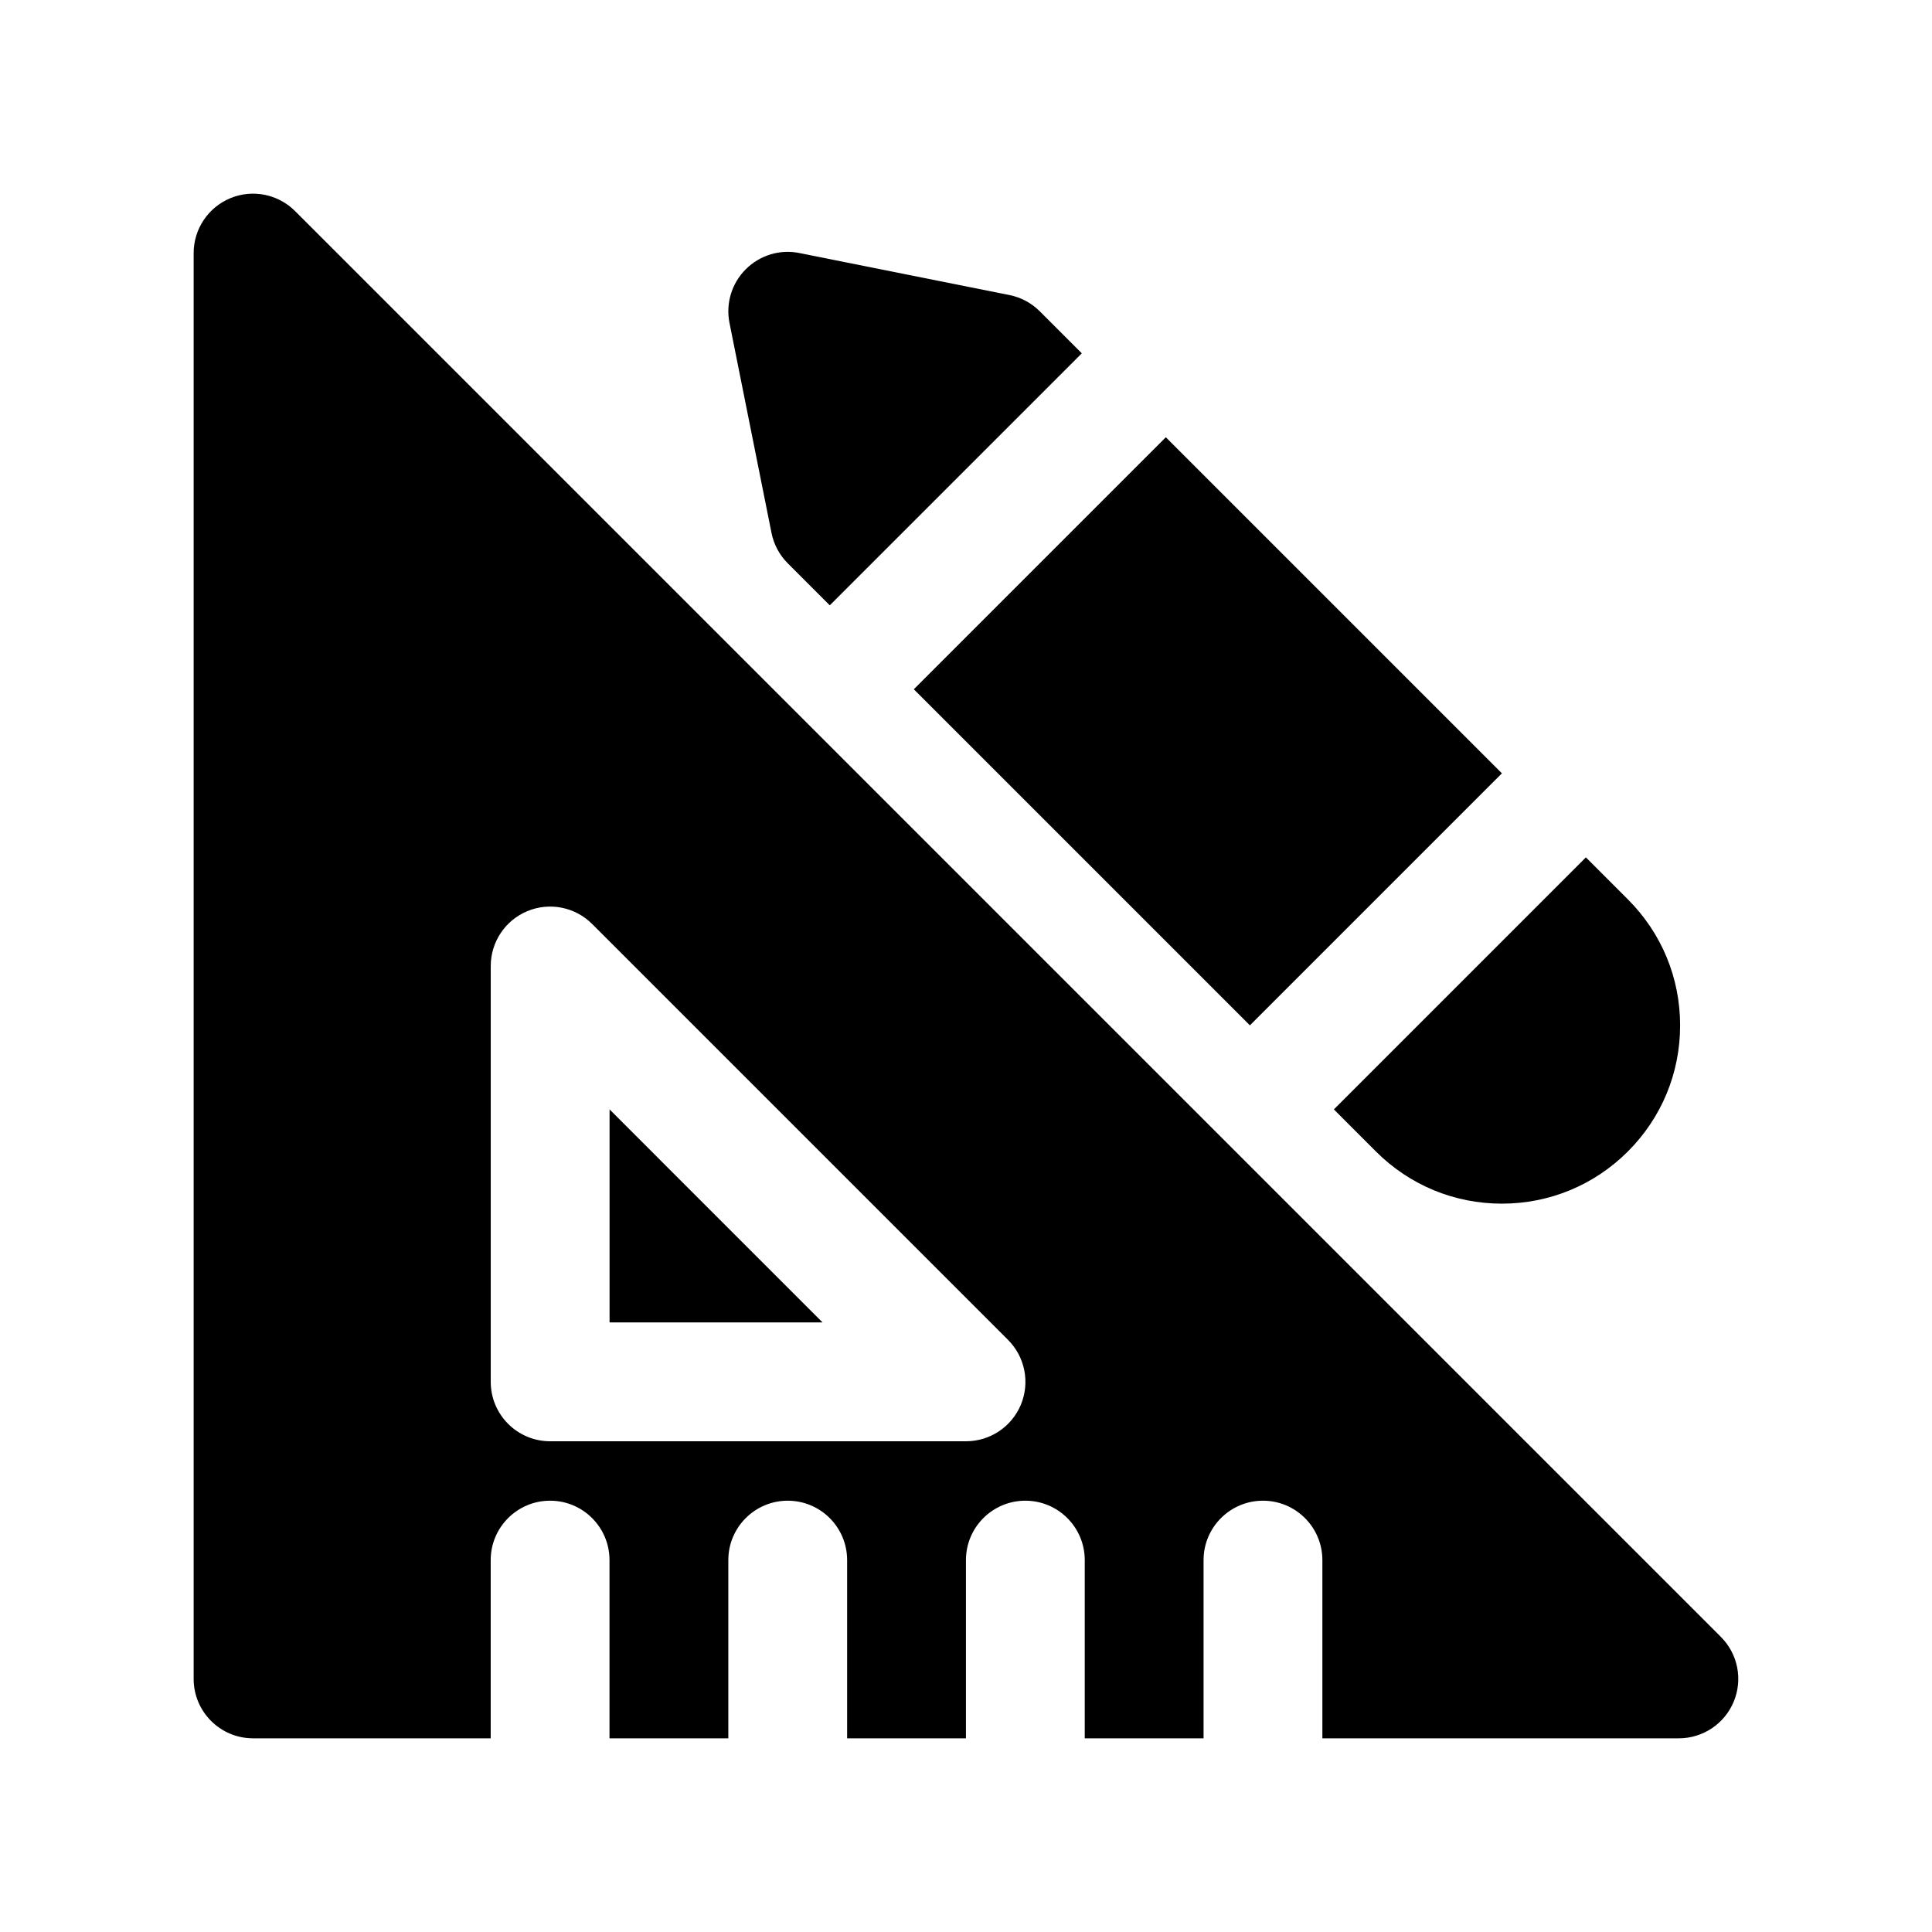
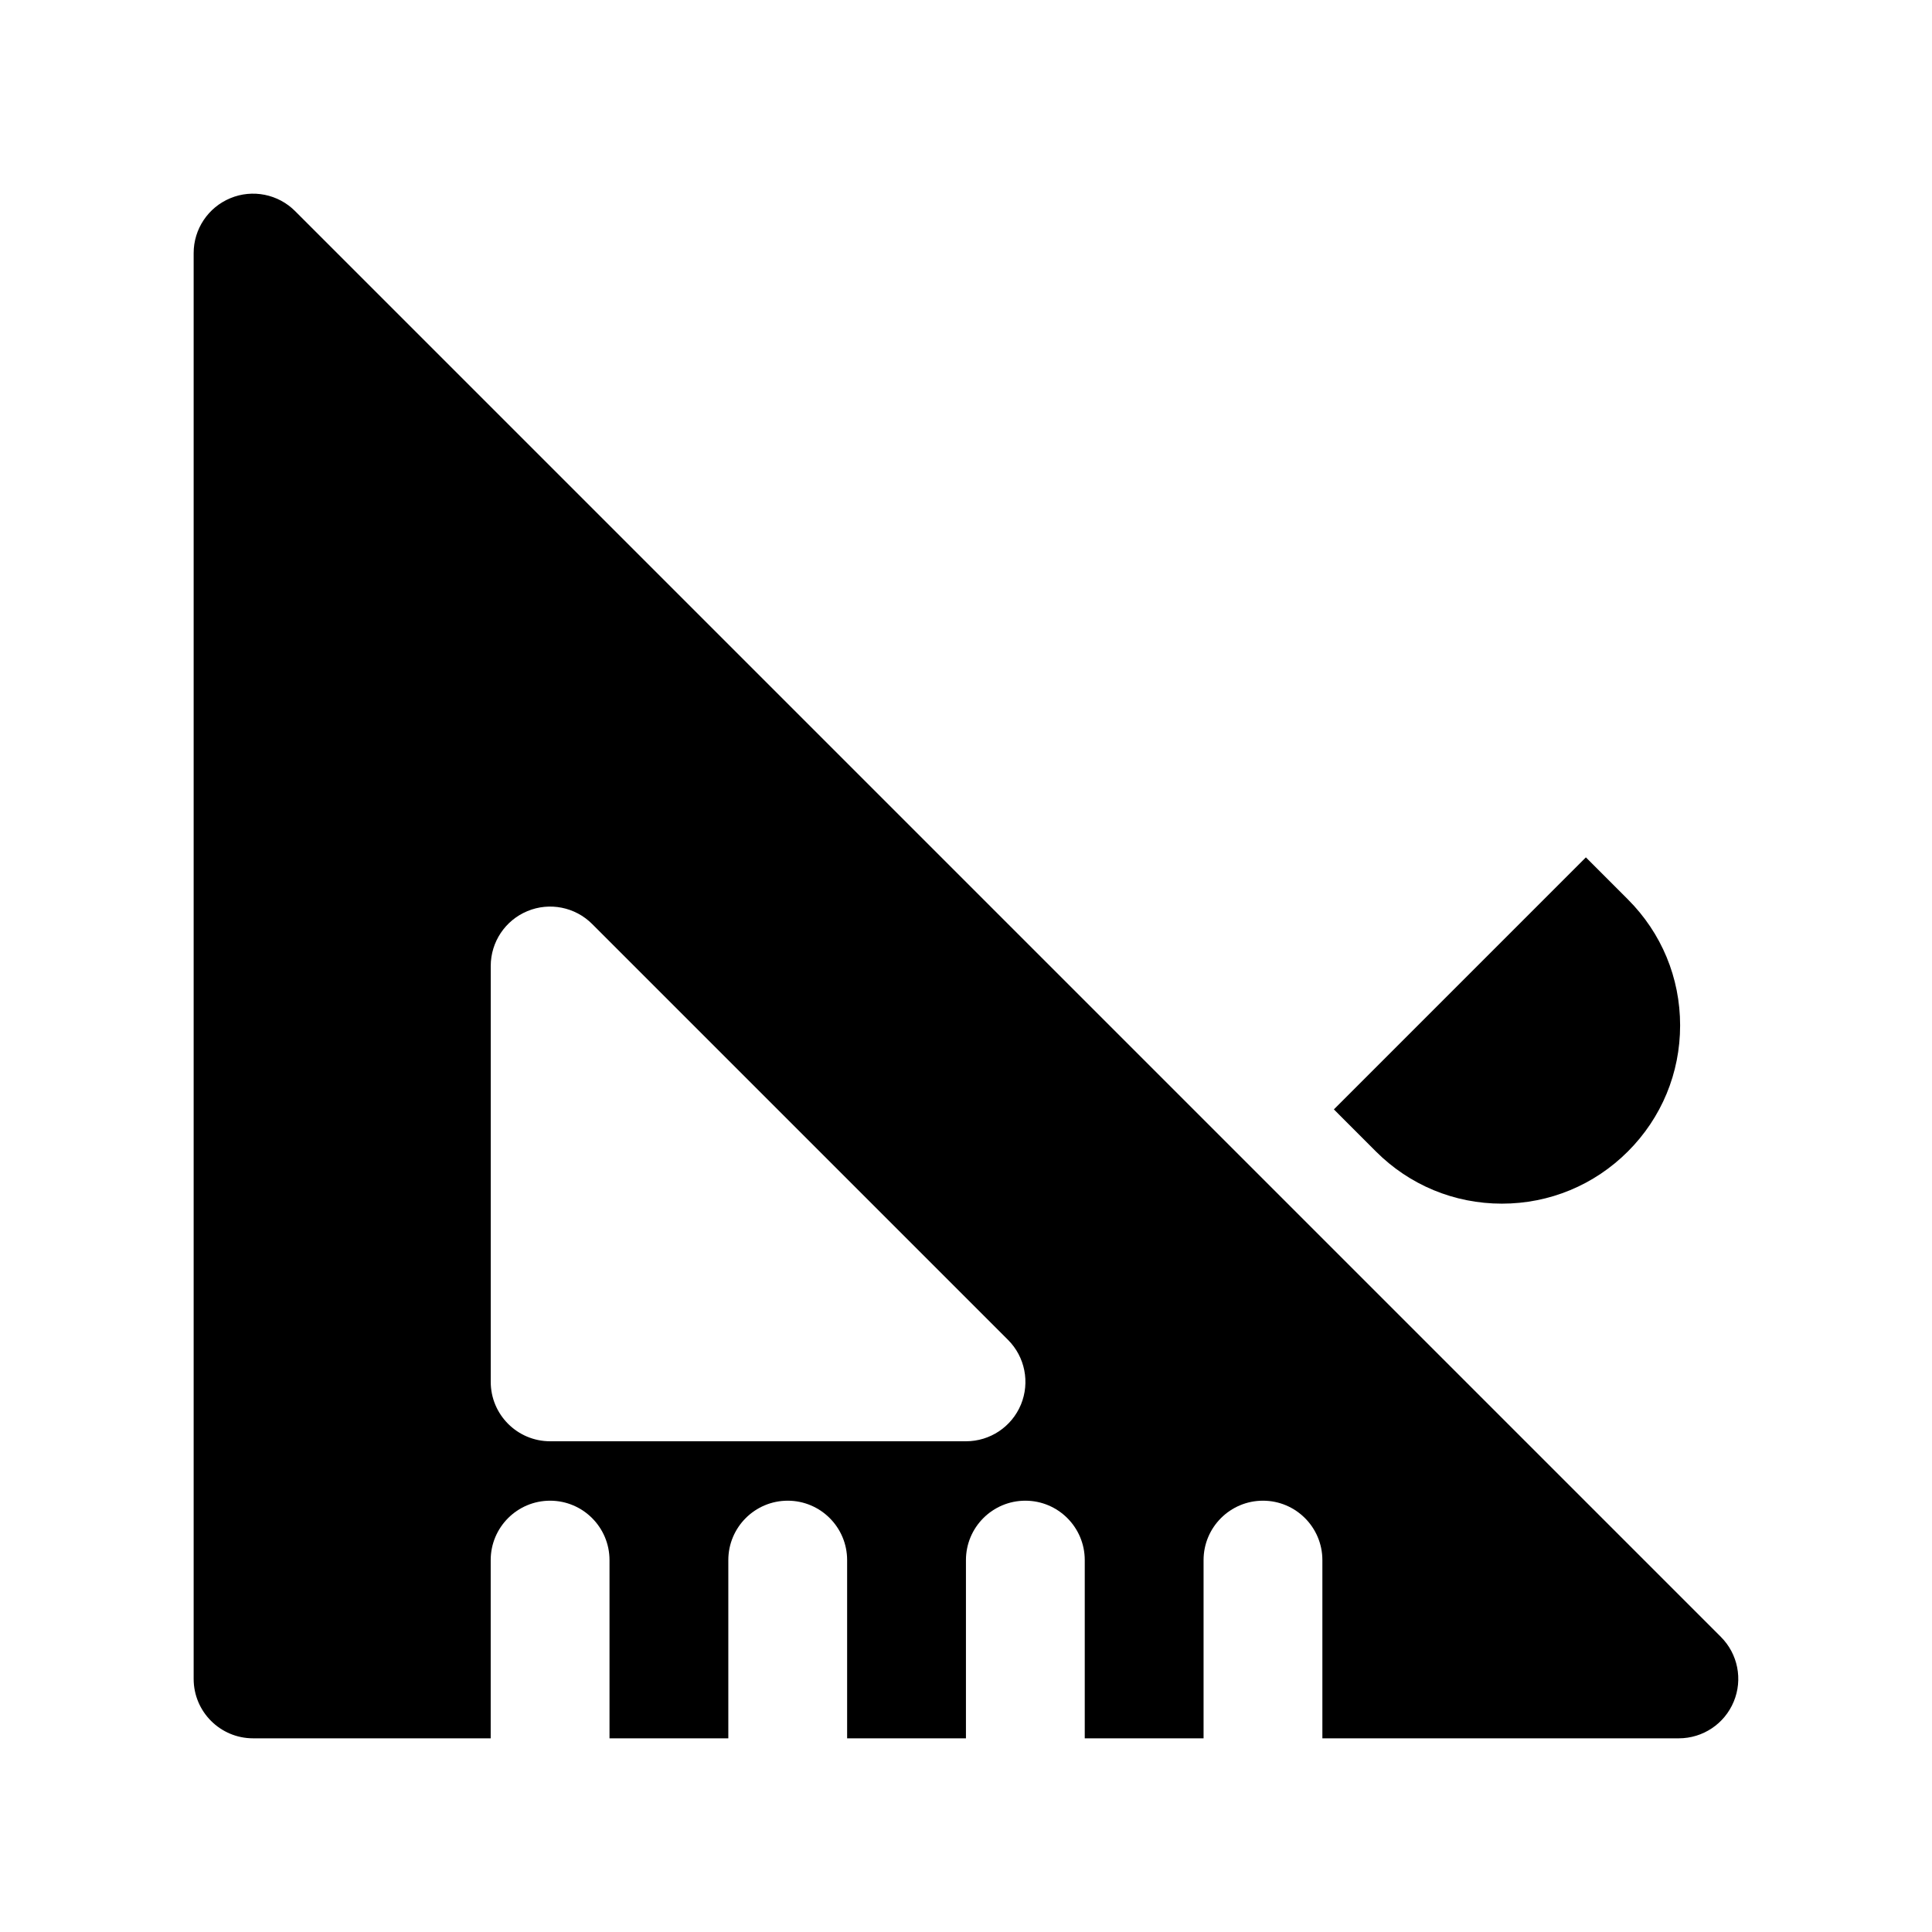
<svg xmlns="http://www.w3.org/2000/svg" fill="#000000" width="800px" height="800px" version="1.1" viewBox="144 144 512 512">
  <g>
-     <path d="m305.54 494.46h56.449l-56.449-56.457z" />
    <path d="m600.06 577.8-377.86-377.86c-4.496-4.504-11.281-5.859-17.156-3.418-5.887 2.438-9.723 8.18-9.723 14.547v377.86c0 8.691 7.055 15.742 15.742 15.742h62.977v-47.23c0-8.691 7.055-15.742 15.742-15.742 8.691 0 15.742 7.055 15.742 15.742v47.23h31.488v-47.23c0-8.691 7.055-15.742 15.742-15.742 8.691 0 15.742 7.055 15.742 15.742v47.23h31.488v-47.23c0-8.691 7.055-15.742 15.742-15.742 8.691 0 15.742 7.055 15.742 15.742v47.23h31.488v-47.23c0-8.691 7.055-15.742 15.742-15.742 8.691 0 15.742 7.055 15.742 15.742v47.23h94.465c6.367 0 12.105-3.832 14.547-9.715 2.449-5.883 1.105-12.652-3.398-17.156zm-185.51-61.559c-2.441 5.879-8.18 9.711-14.547 9.711h-110.21c-8.691 0-15.742-7.055-15.742-15.742v-110.21c0-6.367 3.832-12.105 9.723-14.547 5.879-2.441 12.66-1.086 17.152 3.418l110.21 110.21c4.504 4.5 5.848 11.27 3.418 17.16z" />
-     <path d="m542.02 348.94-66.789 66.789-89.062-89.062 66.789-66.789z" />
    <path d="m508.62 449.14c8.918 8.926 20.781 13.84 33.402 13.84 12.617 0 24.473-4.922 33.387-13.832 8.926-8.926 13.84-20.781 13.84-33.402 0-12.617-4.914-24.473-13.84-33.395l-11.133-11.141-66.785 66.793z" />
-     <path d="m348.46 285.24c0.605 3.047 2.109 5.848 4.305 8.047l11.133 11.133 66.793-66.785-11.141-11.141c-2.195-2.195-5-3.699-8.039-4.305l-55.664-11.133c-5.148-1.055-10.5 0.582-14.219 4.305-3.723 3.723-5.336 9.055-4.305 14.219z" />
  </g>
</svg>